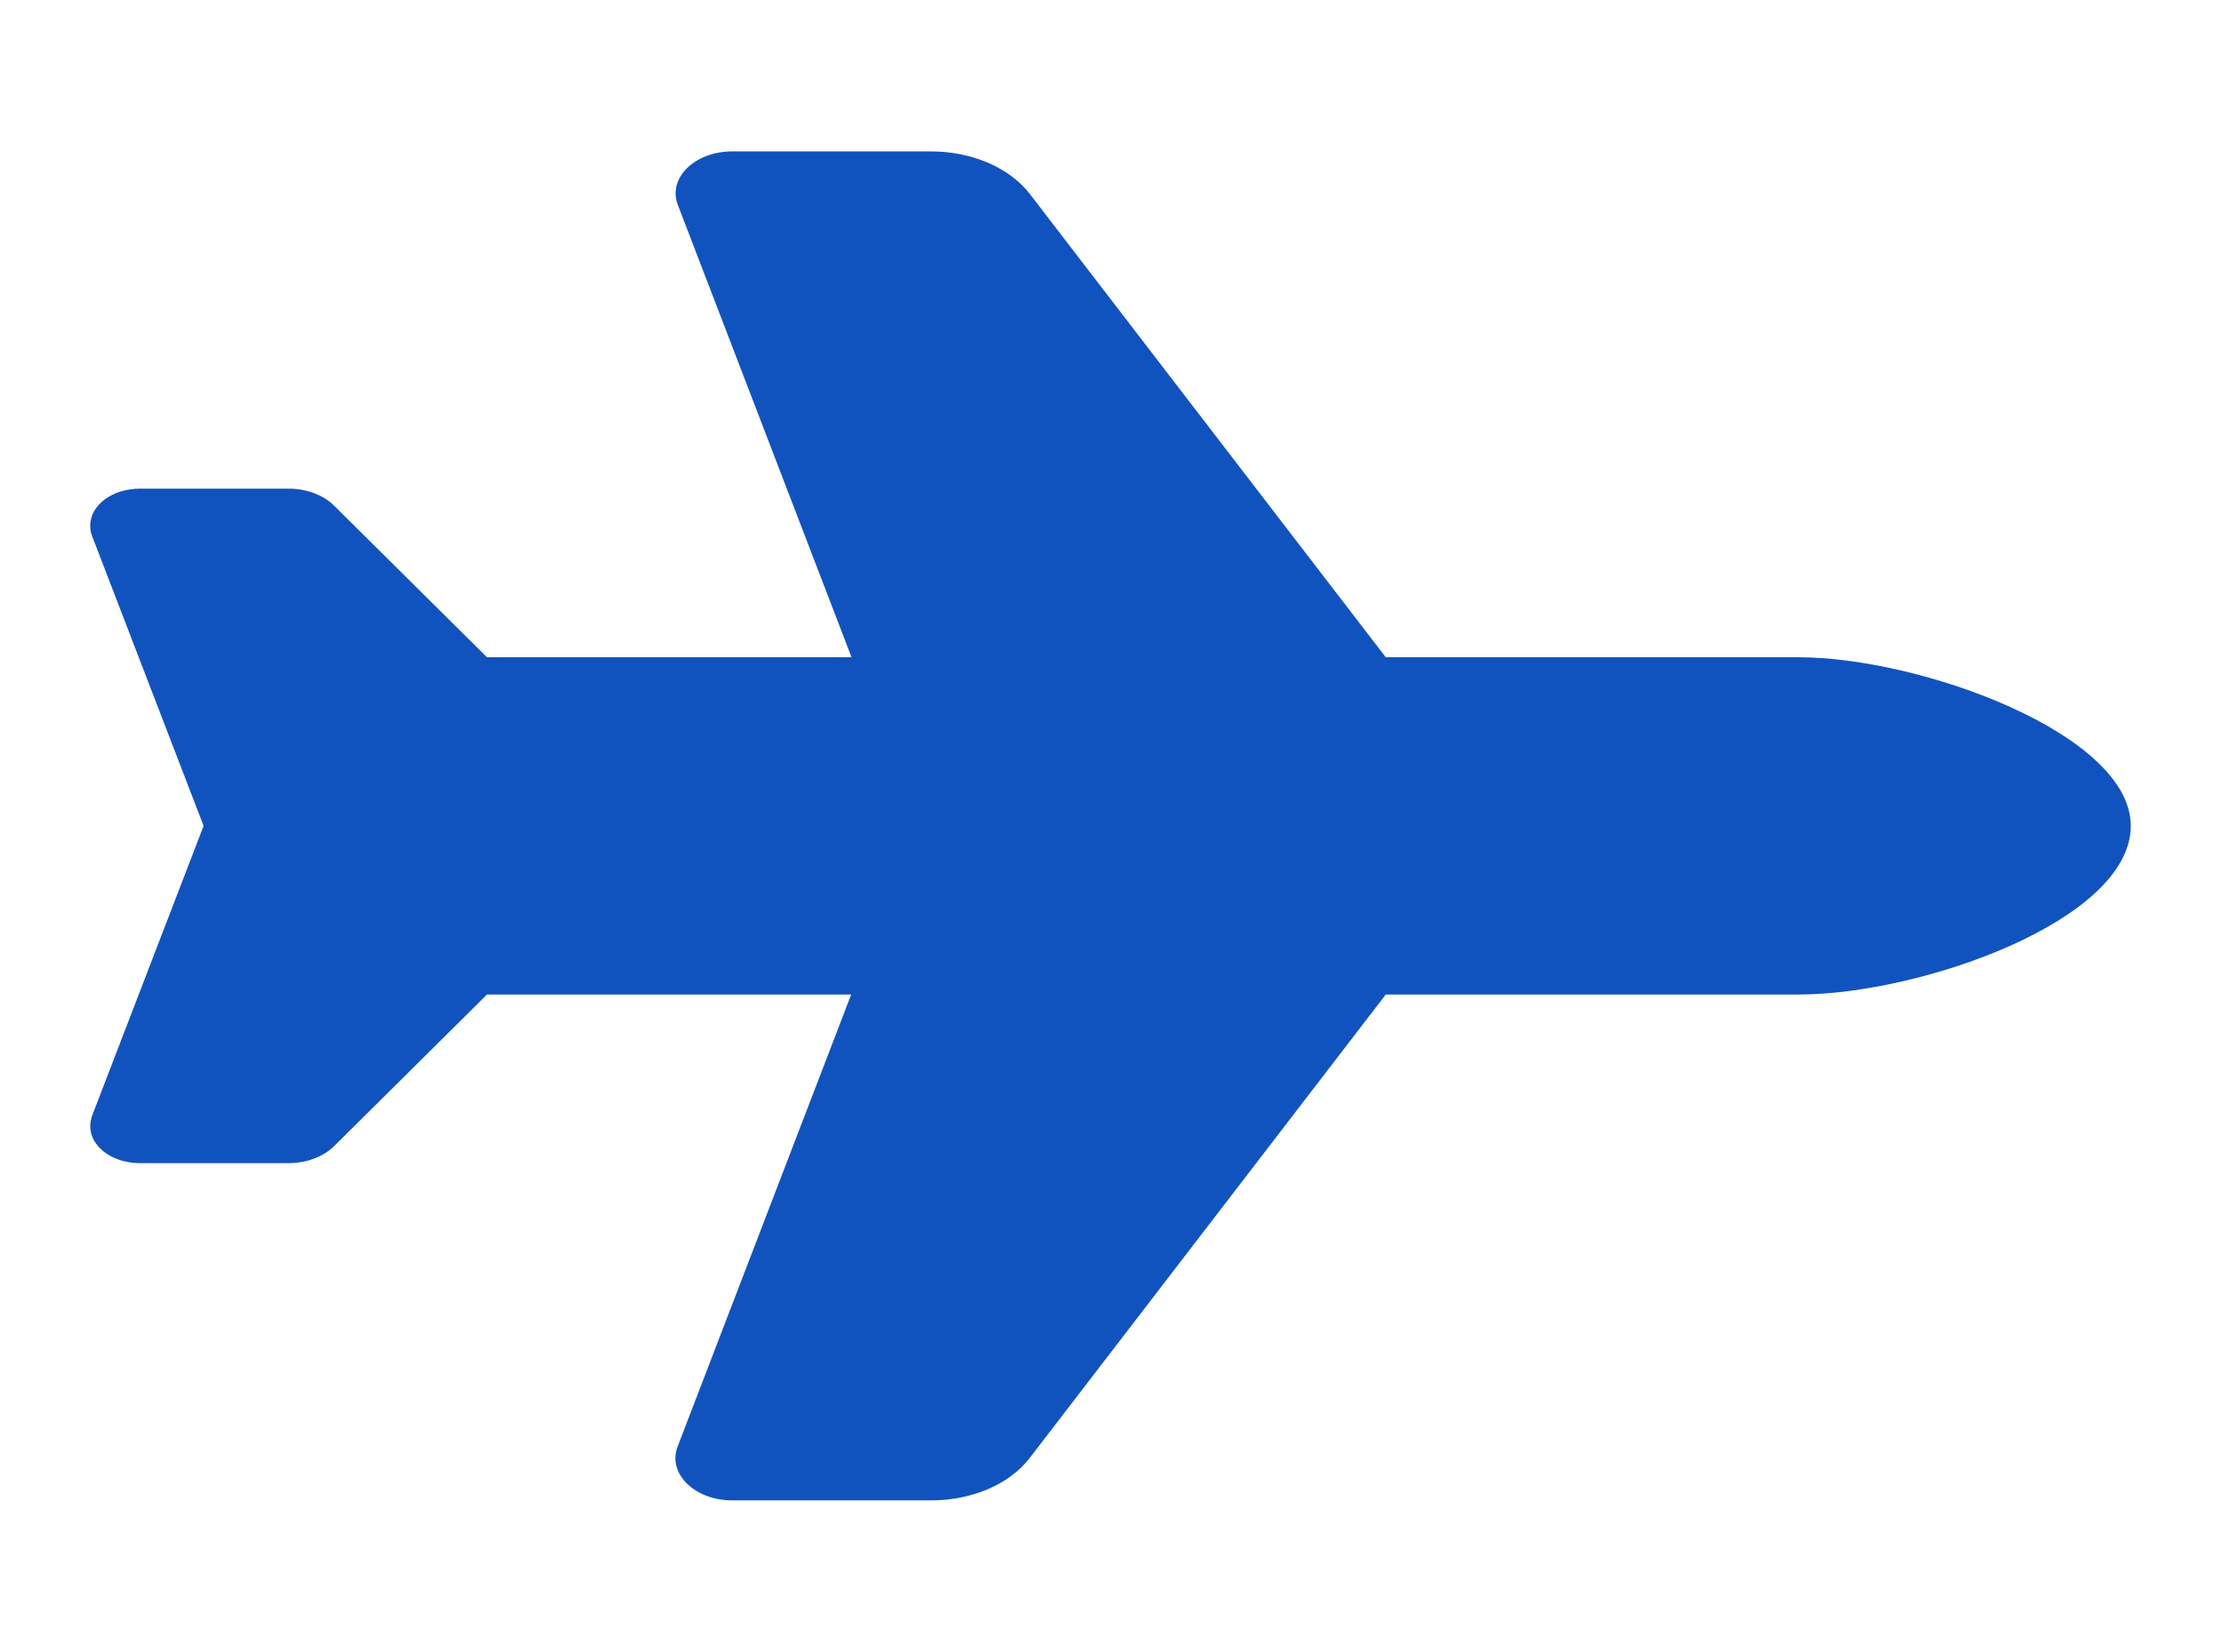
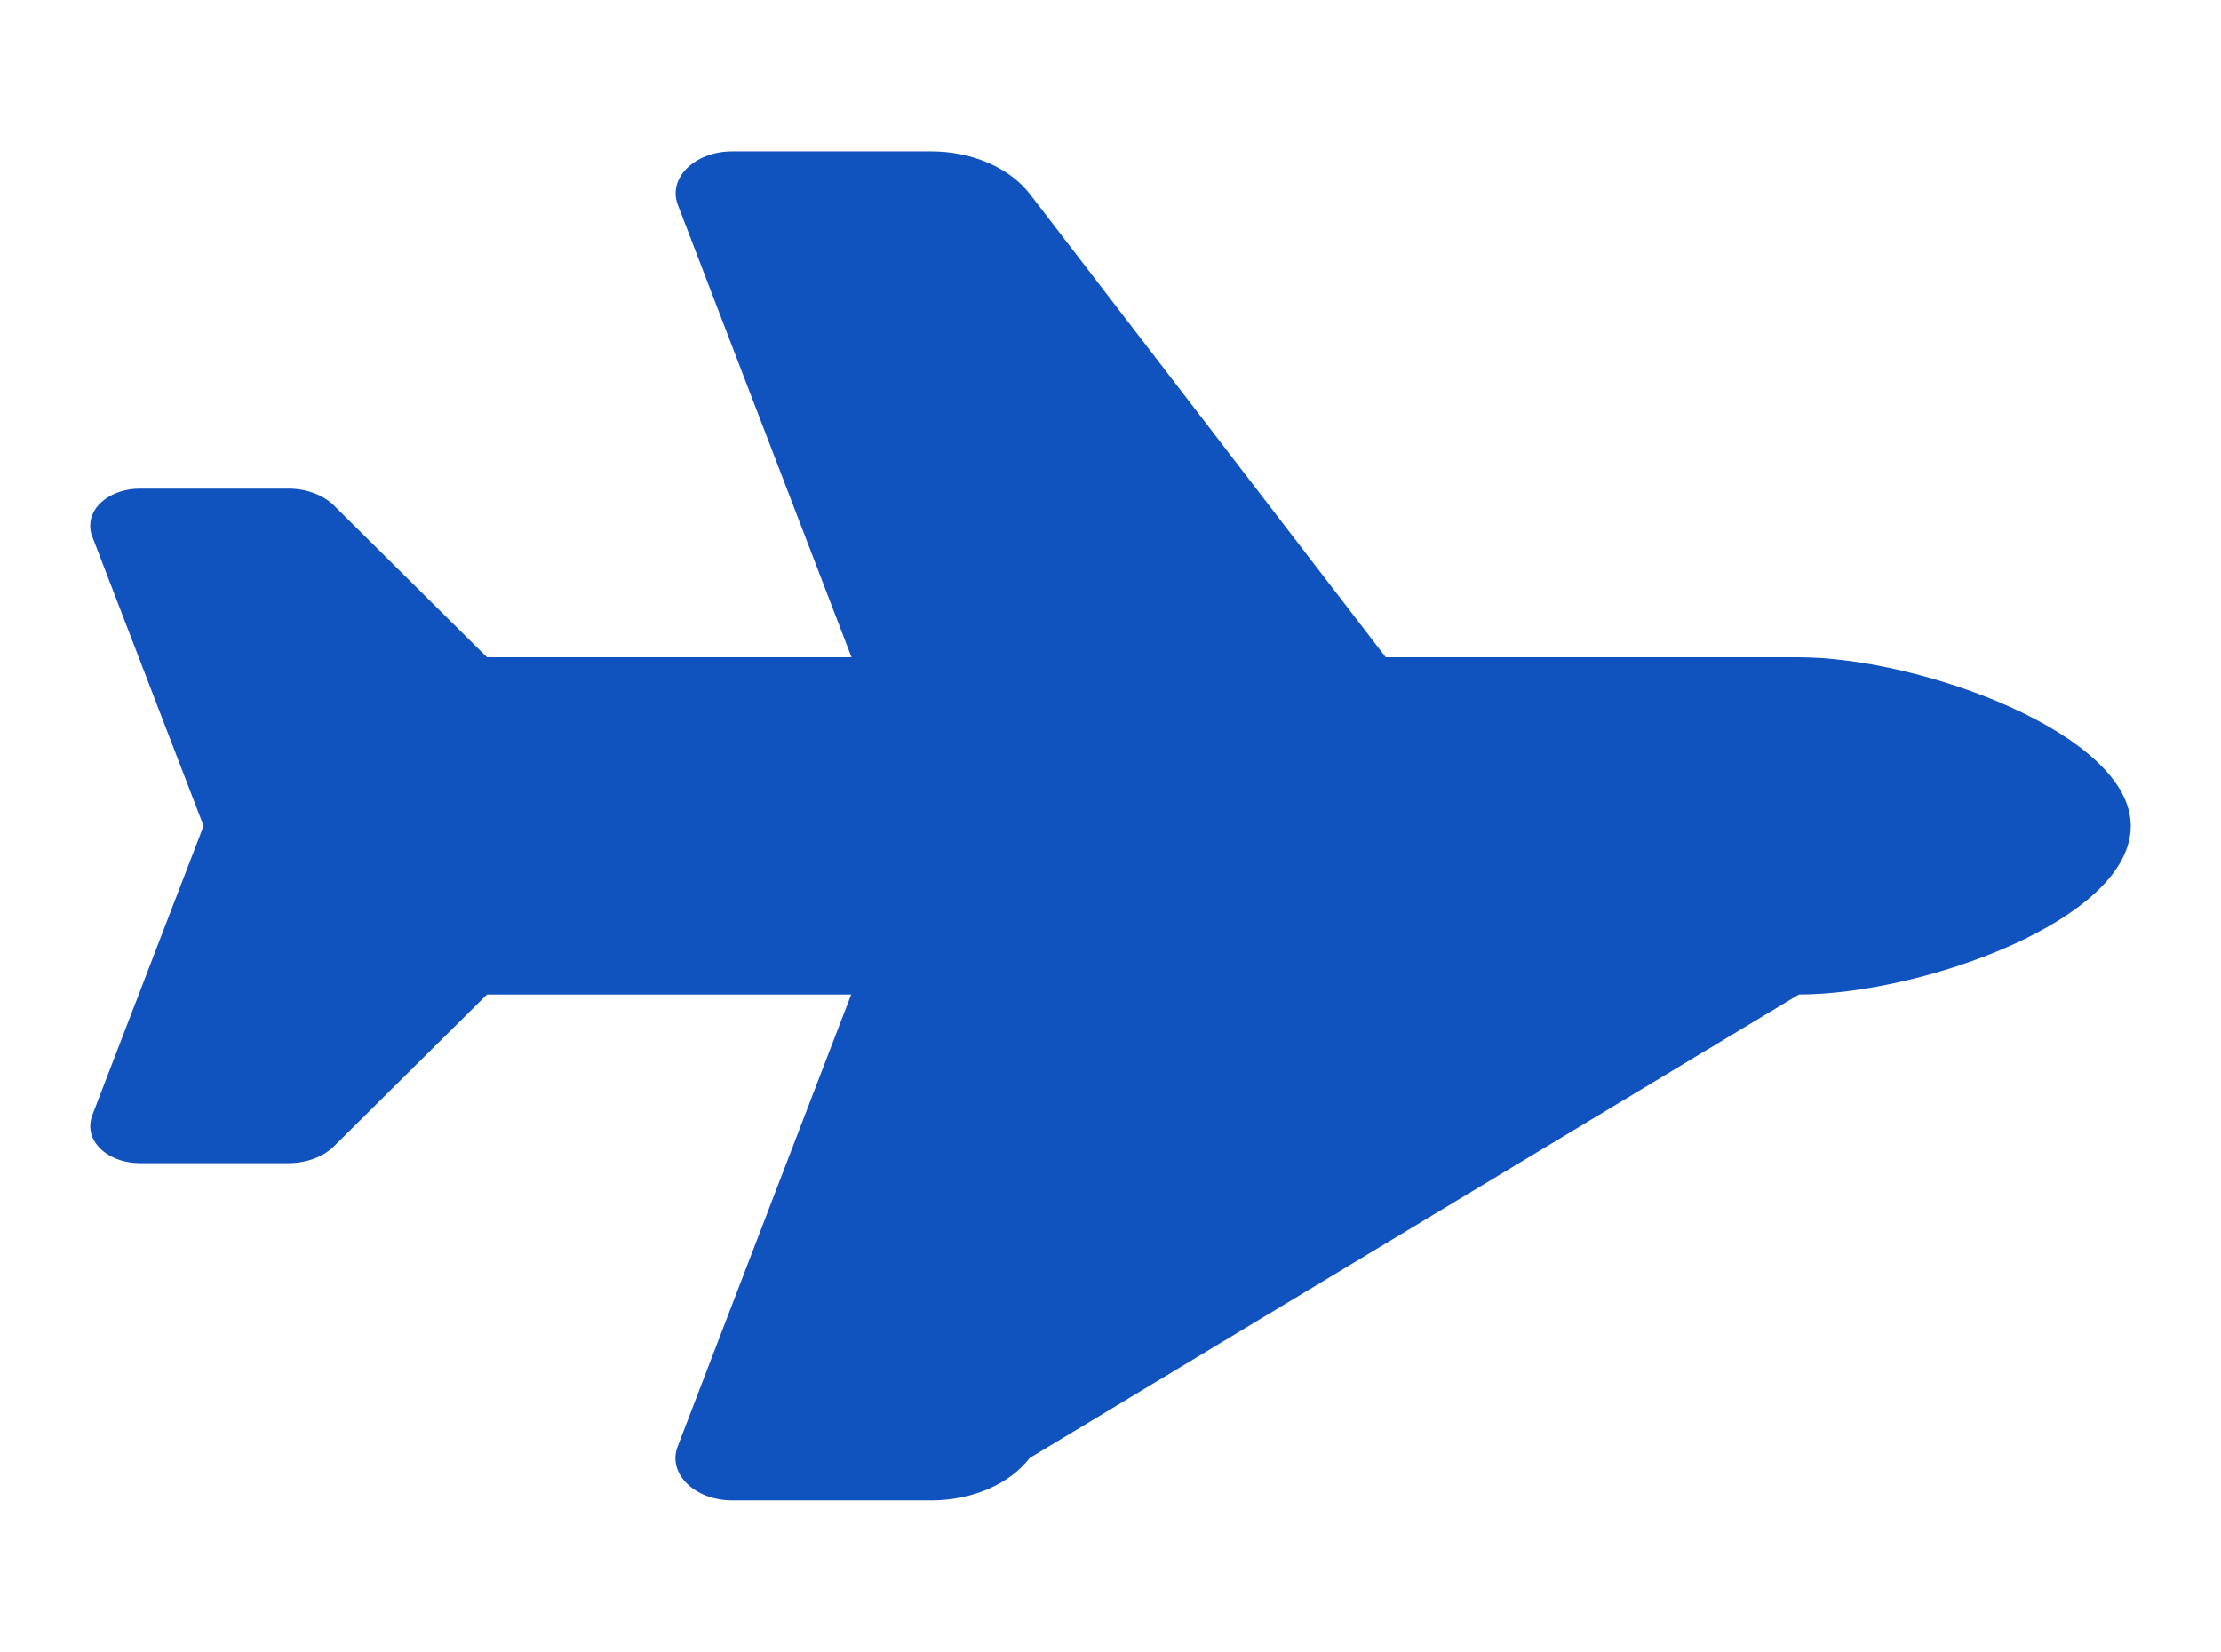
<svg xmlns="http://www.w3.org/2000/svg" width="328" height="244" viewBox="0 0 328 244" fill="none">
-   <path d="M265.654 97.092C283.546 97.092 314.675 108.378 314.675 122C314.675 136.011 283.546 146.908 265.654 146.908H204.651L152.072 215.367C149.09 219.259 143.544 221.633 137.527 221.633H108.125C102.579 221.633 98.551 217.664 100.068 213.694L125.704 146.908H71.921L49.32 169.326C47.75 170.883 45.239 171.817 42.623 171.817H20.65C16.569 171.817 13.325 169.365 13.325 166.368C13.325 165.862 13.43 165.356 13.587 164.85L30.067 122L13.587 79.15C13.377 78.644 13.325 78.138 13.325 77.632C13.325 74.596 16.621 72.183 20.65 72.183H42.623C45.239 72.183 47.75 73.117 49.32 74.674L71.921 97.092H125.756L100.12 30.306C98.551 26.336 102.579 22.367 108.125 22.367H137.527C143.544 22.367 149.09 24.78 152.072 28.633L204.651 97.092H265.654Z" fill="#1153BE" />
+   <path d="M265.654 97.092C283.546 97.092 314.675 108.378 314.675 122C314.675 136.011 283.546 146.908 265.654 146.908L152.072 215.367C149.09 219.259 143.544 221.633 137.527 221.633H108.125C102.579 221.633 98.551 217.664 100.068 213.694L125.704 146.908H71.921L49.32 169.326C47.75 170.883 45.239 171.817 42.623 171.817H20.65C16.569 171.817 13.325 169.365 13.325 166.368C13.325 165.862 13.43 165.356 13.587 164.85L30.067 122L13.587 79.15C13.377 78.644 13.325 78.138 13.325 77.632C13.325 74.596 16.621 72.183 20.65 72.183H42.623C45.239 72.183 47.75 73.117 49.32 74.674L71.921 97.092H125.756L100.12 30.306C98.551 26.336 102.579 22.367 108.125 22.367H137.527C143.544 22.367 149.09 24.78 152.072 28.633L204.651 97.092H265.654Z" fill="#1153BE" />
</svg>